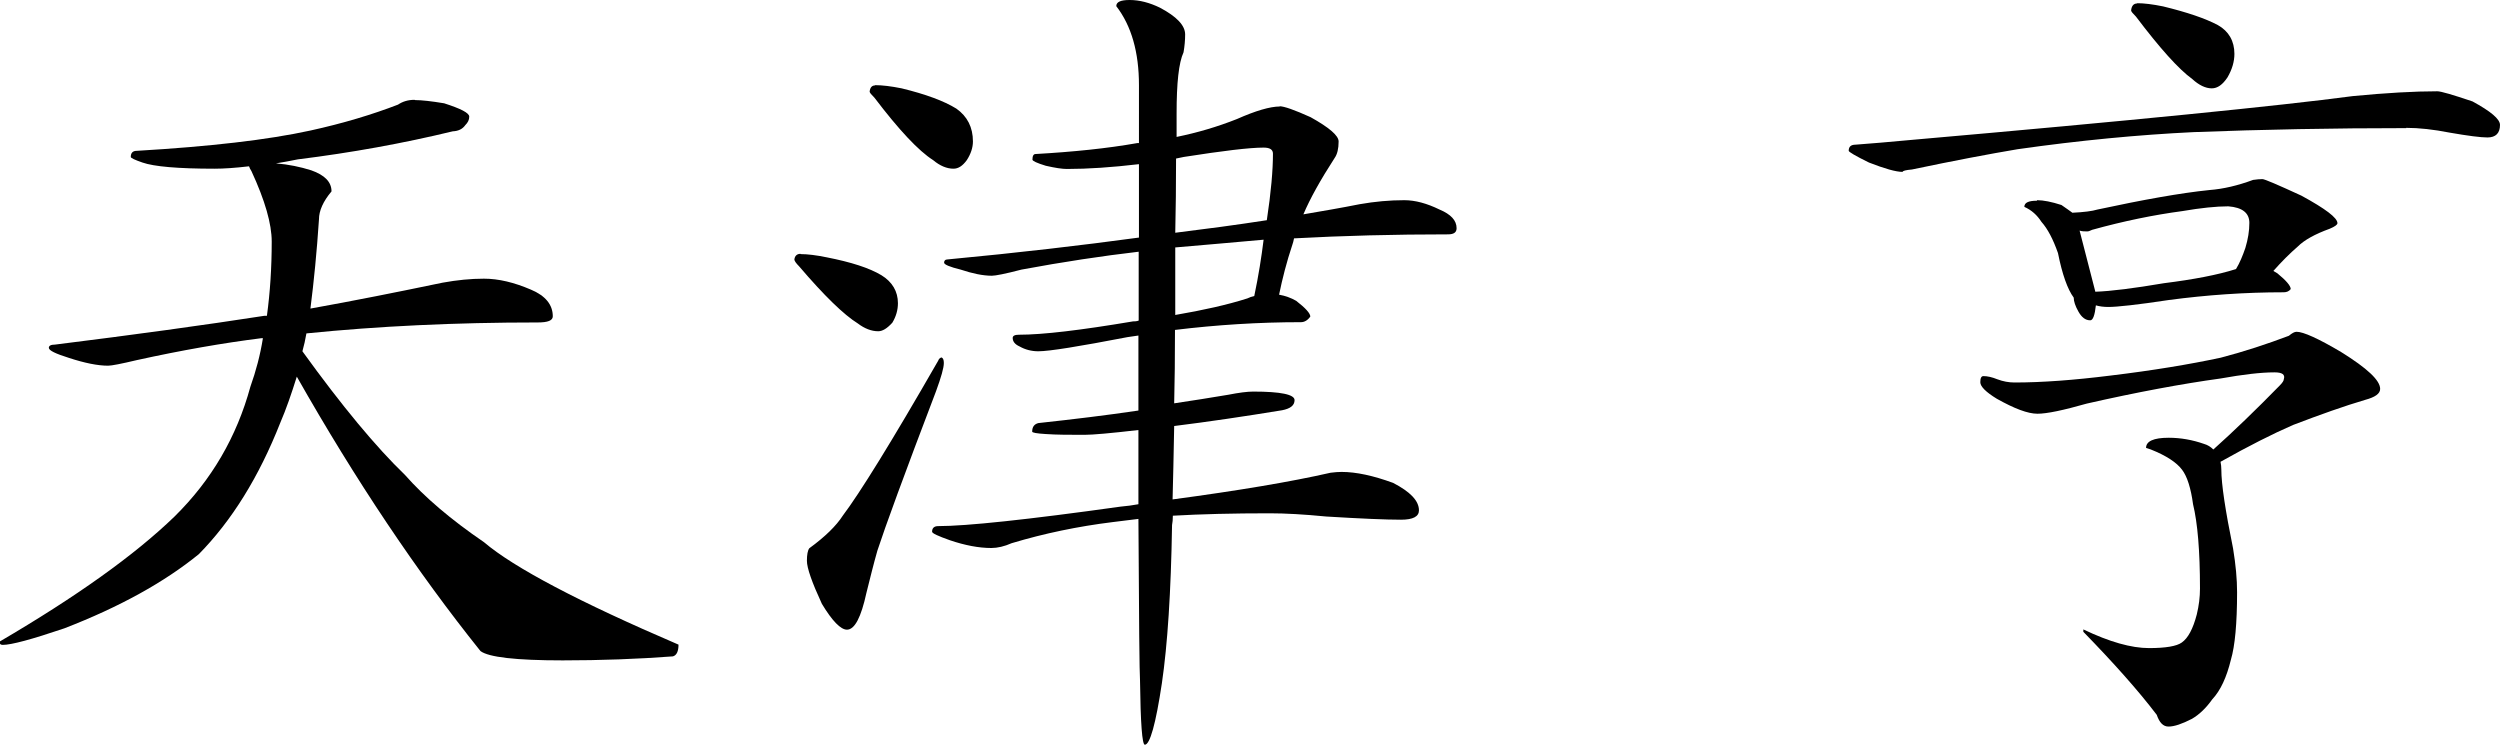
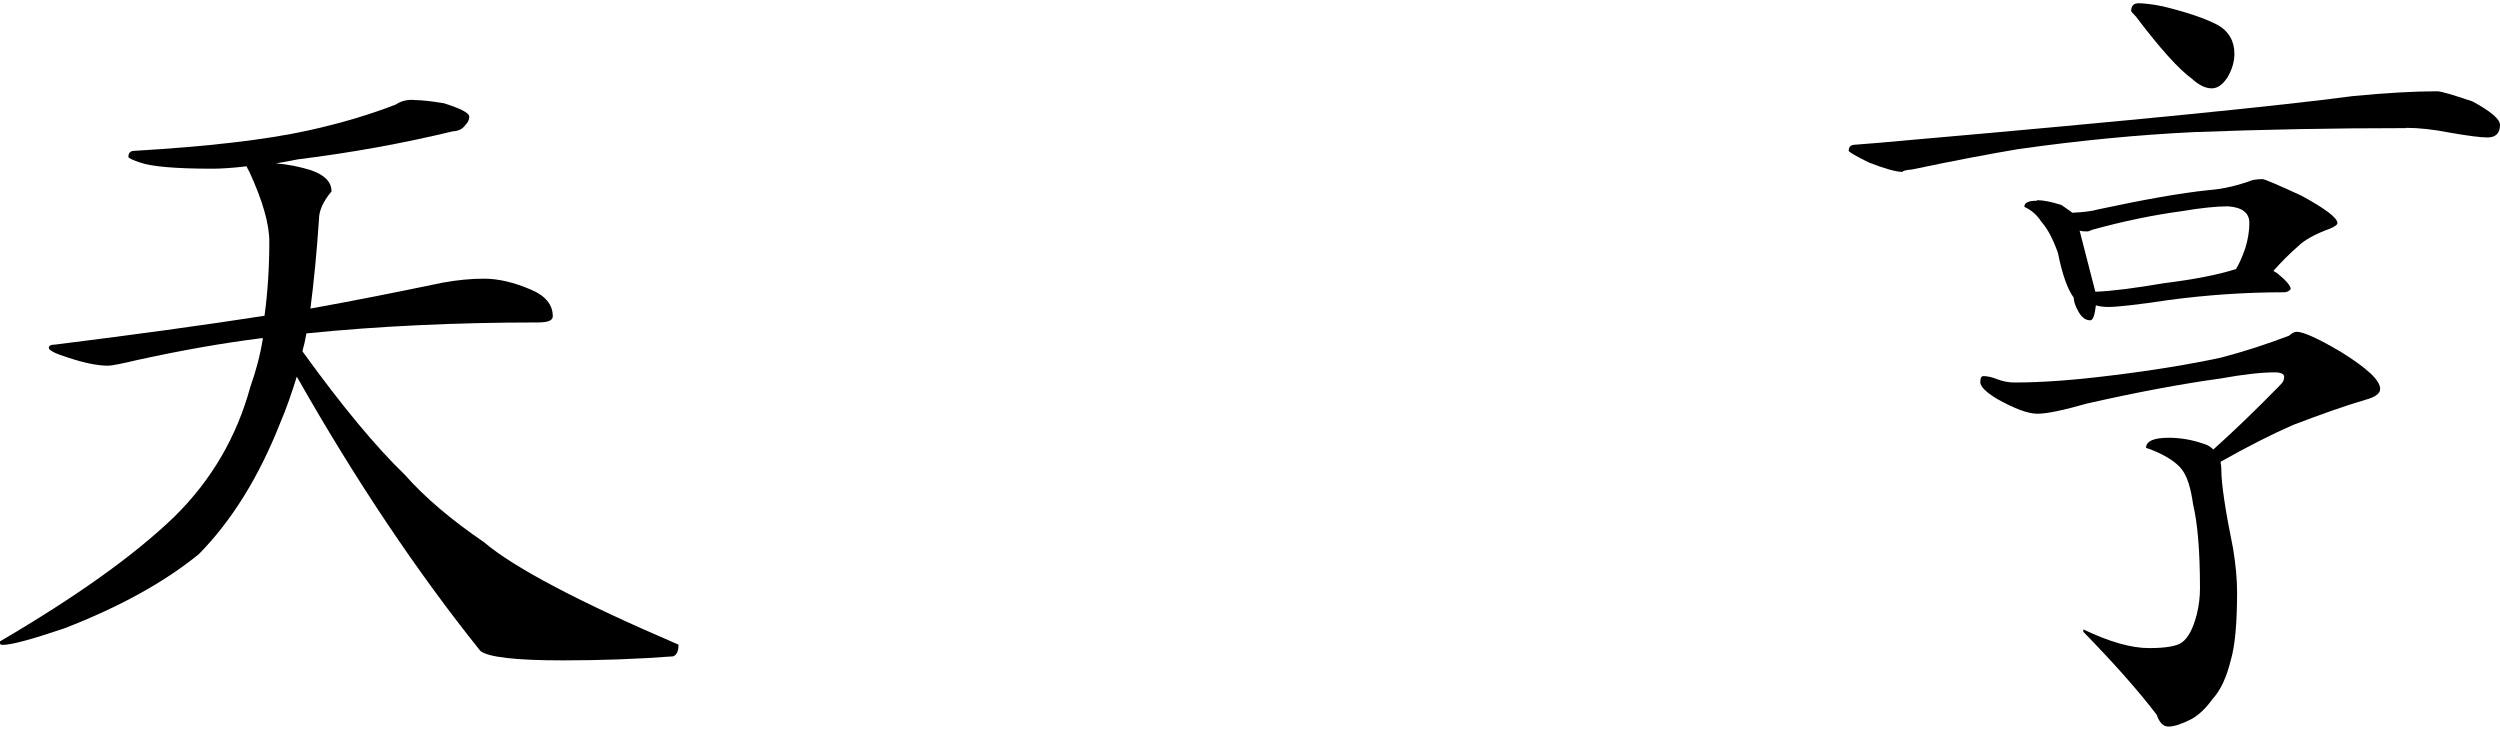
<svg xmlns="http://www.w3.org/2000/svg" id="_レイヤー_2" viewBox="0 0 93.66 27.92">
  <g id="_レイヤー_1-2">
    <g>
-       <path d="M15.56,3.75c.23,0,.6,.04,1.08,.12,.62,.2,.94,.36,.94,.5,0,.12-.05,.22-.15,.32-.1,.14-.25,.22-.47,.23-1.86,.45-3.79,.8-5.8,1.05-.29,.06-.57,.11-.82,.15,.47,.04,.91,.13,1.32,.26,.51,.18,.76,.44,.76,.79-.31,.37-.47,.72-.47,1.05-.08,1.21-.19,2.32-.32,3.34,1.62-.29,3.27-.62,4.95-.97,.55-.1,1.06-.15,1.55-.15,.55,0,1.13,.14,1.76,.41,.55,.23,.82,.57,.82,1,0,.16-.19,.23-.56,.23-3.11,0-6,.14-8.67,.41-.04,.23-.09,.46-.15,.67,1.48,2.05,2.76,3.59,3.84,4.63,.74,.84,1.73,1.68,2.96,2.52,1.13,.96,3.56,2.24,7.29,3.84,0,.25-.07,.4-.21,.44-1.33,.1-2.71,.15-4.13,.15-1.76,0-2.78-.12-3.08-.35-2.38-2.97-4.68-6.4-6.88-10.28-.2,.64-.4,1.22-.62,1.73-.8,2.03-1.82,3.67-3.05,4.92-1.29,1.05-2.97,1.98-5.04,2.78-1.21,.41-1.98,.62-2.31,.62-.08,0-.12-.04-.12-.12,2.87-1.68,5.06-3.24,6.56-4.69,1.39-1.37,2.33-2.99,2.84-4.86,.21-.59,.37-1.19,.47-1.82h-.06c-1.43,.18-2.98,.45-4.66,.82-.59,.14-.95,.21-1.08,.21-.39,0-.88-.1-1.46-.29-.51-.16-.76-.28-.76-.38,0-.08,.08-.12,.23-.12,2.97-.37,5.59-.73,7.85-1.08h.09c.12-.88,.18-1.81,.18-2.78,0-.66-.25-1.54-.76-2.64-.04-.06-.07-.12-.09-.18-.51,.06-.94,.09-1.29,.09-1.37,0-2.27-.08-2.7-.23-.29-.1-.44-.17-.44-.21,0-.16,.08-.23,.23-.23,2.73-.16,4.9-.41,6.5-.76,1.23-.27,2.32-.6,3.28-.97,.18-.12,.38-.18,.62-.18Z" />
-       <path d="M30,9.52c.25,0,.58,.04,.97,.12,.92,.18,1.6,.4,2.05,.67,.41,.25,.62,.61,.62,1.05,0,.25-.07,.5-.21,.73-.2,.22-.37,.32-.53,.32-.25,0-.51-.1-.76-.29-.53-.33-1.26-1.04-2.2-2.14-.12-.12-.18-.21-.18-.26,.02-.14,.1-.21,.23-.21Zm5.27,3.87c.06,.02,.09,.09,.09,.21,0,.18-.1,.53-.29,1.05-1.19,3.12-1.92,5.12-2.2,5.98-.14,.49-.27,1.02-.41,1.58-.2,.92-.44,1.38-.73,1.38-.23,0-.55-.32-.94-.97-.37-.8-.56-1.34-.56-1.61,0-.23,.03-.39,.09-.47,.59-.43,1.01-.84,1.26-1.23,.62-.82,1.82-2.75,3.57-5.8,.02-.06,.06-.1,.12-.12Zm-2.49-10.2c.27,0,.6,.04,1,.12,.9,.22,1.58,.47,2.05,.76,.41,.29,.62,.7,.62,1.23,0,.23-.08,.47-.23,.7-.16,.22-.32,.32-.5,.32-.25,0-.51-.11-.76-.32-.55-.35-1.28-1.13-2.2-2.34-.12-.12-.18-.19-.18-.23,.02-.16,.09-.23,.21-.23Zm15.15,.79c.18,0,.57,.14,1.17,.41,.7,.39,1.05,.69,1.05,.91,0,.27-.05,.48-.15,.62-.53,.82-.92,1.52-1.17,2.11,.7-.12,1.41-.24,2.11-.38,.57-.1,1.12-.15,1.67-.15,.41,0,.85,.12,1.32,.35,.43,.18,.64,.41,.64,.7,0,.16-.11,.23-.32,.23-2.01,0-3.94,.05-5.77,.15-.02,.1-.04,.18-.06,.23-.22,.66-.38,1.29-.5,1.88,.23,.04,.45,.12,.64,.23,.35,.27,.53,.47,.53,.59-.1,.14-.22,.21-.35,.21-1.58,0-3.15,.1-4.72,.29,0,1.02-.01,1.93-.03,2.75,.68-.1,1.36-.21,2.02-.32,.41-.08,.72-.12,.94-.12,1.04,0,1.55,.11,1.55,.32,0,.2-.16,.32-.47,.38-1.41,.23-2.75,.43-4.04,.59-.02,1.09-.04,2.01-.06,2.75,2.46-.33,4.43-.66,5.92-1,.16-.02,.29-.03,.41-.03,.55,0,1.19,.14,1.93,.41,.64,.33,.97,.67,.97,1.03,0,.23-.22,.35-.67,.35-.57,0-1.5-.04-2.81-.12-.82-.08-1.52-.12-2.11-.12-1.37,0-2.58,.03-3.63,.09,0,.14-.01,.25-.03,.35-.04,2.52-.17,4.49-.38,5.92-.23,1.54-.45,2.31-.64,2.31-.1,0-.16-.8-.18-2.4-.02-.25-.04-2.27-.06-6.06-.33,.04-.65,.08-.97,.12-1.29,.16-2.55,.42-3.78,.79-.27,.12-.53,.18-.76,.18-.47,0-.99-.1-1.55-.29-.45-.16-.67-.26-.67-.32,0-.14,.08-.21,.23-.21,1.05,0,3.33-.24,6.83-.73,.23-.02,.46-.05,.67-.09v-2.78c-1.04,.12-1.71,.18-2.02,.18-.55,0-1.04,0-1.46-.03-.33-.02-.5-.05-.5-.09,0-.18,.08-.28,.23-.32,1.29-.14,2.54-.29,3.75-.47v-2.81c-.14,.02-.27,.04-.41,.06-1.82,.35-2.93,.53-3.34,.53-.25,0-.49-.06-.7-.18-.18-.08-.26-.19-.26-.32,0-.08,.08-.12,.23-.12,.9,0,2.32-.17,4.28-.5,.06,0,.13,0,.21-.03v-2.58c-1.37,.16-2.83,.38-4.39,.67-.61,.16-.98,.23-1.11,.23-.33,0-.72-.08-1.17-.23-.41-.1-.62-.19-.62-.26s.04-.12,.12-.12c2.66-.25,5.05-.53,7.18-.82v-2.75c-1.02,.12-1.91,.18-2.7,.18-.18,0-.44-.04-.79-.12-.33-.1-.5-.18-.5-.23,0-.14,.04-.21,.12-.21,1.41-.08,2.68-.21,3.81-.41h.06V3.19c0-1.23-.28-2.22-.85-2.96,0-.16,.17-.23,.5-.23,.37,0,.75,.1,1.14,.29,.62,.33,.94,.66,.94,1,0,.22-.02,.44-.06,.67-.18,.39-.26,1.15-.26,2.29v.88c.78-.16,1.53-.38,2.26-.67,.7-.31,1.24-.47,1.61-.47Zm-3.87,1.96c0,.98-.01,1.9-.03,2.78,1.13-.14,2.27-.29,3.43-.47,.16-1.05,.23-1.88,.23-2.49,0-.16-.12-.23-.35-.23-.53,0-1.52,.12-2.99,.35-.1,.02-.2,.04-.29,.06Zm-.03,3.34v2.52c1.05-.18,1.95-.38,2.7-.62,.08-.04,.17-.07,.26-.09,.16-.76,.27-1.46,.35-2.11-1.13,.1-2.24,.2-3.31,.29Z" />
+       <path d="M15.56,3.75c.23,0,.6,.04,1.08,.12,.62,.2,.94,.36,.94,.5,0,.12-.05,.22-.15,.32-.1,.14-.25,.22-.47,.23-1.86,.45-3.79,.8-5.8,1.05-.29,.06-.57,.11-.82,.15,.47,.04,.91,.13,1.32,.26,.51,.18,.76,.44,.76,.79-.31,.37-.47,.72-.47,1.05-.08,1.21-.19,2.32-.32,3.34,1.62-.29,3.27-.62,4.95-.97,.55-.1,1.06-.15,1.55-.15,.55,0,1.13,.14,1.76,.41,.55,.23,.82,.57,.82,1,0,.16-.19,.23-.56,.23-3.11,0-6,.14-8.67,.41-.04,.23-.09,.46-.15,.67,1.48,2.05,2.76,3.59,3.84,4.63,.74,.84,1.73,1.68,2.96,2.52,1.13,.96,3.56,2.24,7.29,3.84,0,.25-.07,.4-.21,.44-1.33,.1-2.71,.15-4.13,.15-1.76,0-2.78-.12-3.08-.35-2.38-2.97-4.68-6.4-6.88-10.28-.2,.64-.4,1.22-.62,1.73-.8,2.03-1.82,3.67-3.05,4.92-1.29,1.05-2.97,1.98-5.04,2.78-1.21,.41-1.98,.62-2.31,.62-.08,0-.12-.04-.12-.12,2.87-1.68,5.06-3.24,6.56-4.69,1.39-1.37,2.33-2.99,2.84-4.86,.21-.59,.37-1.19,.47-1.82h-.06c-1.43,.18-2.98,.45-4.66,.82-.59,.14-.95,.21-1.08,.21-.39,0-.88-.1-1.46-.29-.51-.16-.76-.28-.76-.38,0-.08,.08-.12,.23-.12,2.97-.37,5.59-.73,7.85-1.08c.12-.88,.18-1.81,.18-2.78,0-.66-.25-1.54-.76-2.64-.04-.06-.07-.12-.09-.18-.51,.06-.94,.09-1.29,.09-1.37,0-2.27-.08-2.7-.23-.29-.1-.44-.17-.44-.21,0-.16,.08-.23,.23-.23,2.73-.16,4.9-.41,6.5-.76,1.23-.27,2.32-.6,3.28-.97,.18-.12,.38-.18,.62-.18Z" />
      <path d="M90.15,4.8c-2.71,0-5.37,.05-7.97,.15-2.07,.1-4.27,.31-6.59,.64-1.07,.18-2.39,.43-3.96,.76-.23,.02-.35,.05-.35,.09-.25,0-.67-.12-1.26-.35-.51-.25-.76-.4-.76-.44,0-.16,.09-.23,.26-.23,.55-.04,1.25-.1,2.11-.18,8.22-.72,13.73-1.27,16.52-1.64,1.25-.12,2.3-.18,3.16-.18,.14,0,.58,.13,1.32,.38,.68,.37,1.03,.66,1.03,.88,0,.31-.16,.47-.47,.47-.25,0-.72-.06-1.41-.18-.61-.12-1.15-.18-1.64-.18Zm-15.85,9.29c.16,0,.33,.04,.53,.12,.21,.08,.43,.12,.64,.12,1.04,0,2.24-.09,3.6-.26,1.58-.19,2.96-.42,4.13-.67,.88-.23,1.73-.51,2.55-.82,.12-.1,.21-.15,.29-.15,.25,0,.81,.25,1.67,.76,.98,.61,1.46,1.06,1.46,1.38,0,.18-.19,.31-.56,.41-.78,.23-1.68,.55-2.7,.94-.76,.33-1.67,.79-2.72,1.38,.02,.1,.03,.2,.03,.29,0,.55,.15,1.53,.44,2.96,.1,.61,.15,1.15,.15,1.64,0,1.17-.08,2.01-.23,2.52-.16,.66-.39,1.16-.7,1.49-.22,.31-.47,.56-.76,.73-.37,.19-.66,.29-.88,.29-.2,0-.34-.15-.44-.44-.7-.92-1.62-1.95-2.75-3.11v-.09c.98,.47,1.8,.7,2.46,.7,.62,0,1.04-.07,1.23-.21,.23-.16,.42-.51,.56-1.05,.08-.33,.12-.65,.12-.97,0-1.41-.09-2.46-.26-3.16-.08-.6-.22-1.04-.41-1.29-.2-.27-.59-.53-1.17-.76l-.18-.06c0-.25,.28-.38,.85-.38,.45,0,.89,.08,1.32,.23,.14,.04,.25,.11,.35,.21,.76-.68,1.59-1.48,2.49-2.4,.1-.1,.15-.18,.15-.23,.06-.18-.06-.26-.35-.26-.51,0-1.18,.08-2.02,.23-1.45,.2-3.12,.51-5.01,.94-.88,.25-1.49,.38-1.85,.38s-.86-.19-1.52-.56c-.41-.25-.62-.46-.62-.62s.04-.23,.12-.23Zm2.02-6.59c.23,0,.54,.06,.91,.18,.18,.12,.31,.22,.41,.29,.43-.02,.74-.06,.94-.12,1.72-.37,3.12-.62,4.19-.73,.53-.04,1.07-.17,1.64-.38,.14-.02,.25-.03,.35-.03,.08,0,.57,.21,1.46,.62,.9,.49,1.35,.83,1.35,1.03,0,.06-.1,.13-.29,.21-.55,.2-.95,.42-1.2,.67-.29,.25-.6,.56-.91,.91,.06,.04,.11,.07,.15,.09,.33,.27,.5,.47,.5,.59-.06,.08-.15,.12-.26,.12-1.45,0-2.88,.1-4.31,.29-1.19,.18-1.94,.26-2.26,.26-.18,0-.33-.02-.47-.06-.04,.37-.11,.56-.21,.56-.18,0-.32-.11-.44-.32-.12-.21-.18-.39-.18-.53-.23-.31-.43-.87-.59-1.67-.18-.51-.38-.9-.62-1.17-.16-.25-.37-.44-.64-.56,0-.16,.16-.23,.47-.23Zm2.17,3.43c.6-.02,1.46-.13,2.58-.32,1.11-.14,2.01-.31,2.7-.53,.14-.23,.25-.5,.35-.79,.1-.33,.15-.64,.15-.94,0-.37-.26-.58-.79-.62-.45,0-1.03,.06-1.73,.18-1.05,.14-2.18,.37-3.37,.7-.08,.04-.14,.06-.18,.06-.1,0-.2,0-.29-.03l.59,2.29ZM80.07,.12c.25,0,.58,.04,.97,.12,.9,.22,1.58,.45,2.05,.7,.41,.23,.62,.6,.62,1.08,0,.29-.09,.59-.26,.88-.18,.27-.37,.41-.59,.41-.23,0-.48-.12-.73-.35-.51-.37-1.21-1.15-2.11-2.34-.12-.12-.18-.19-.18-.23,.02-.18,.1-.26,.23-.26Z" />
    </g>
  </g>
</svg>